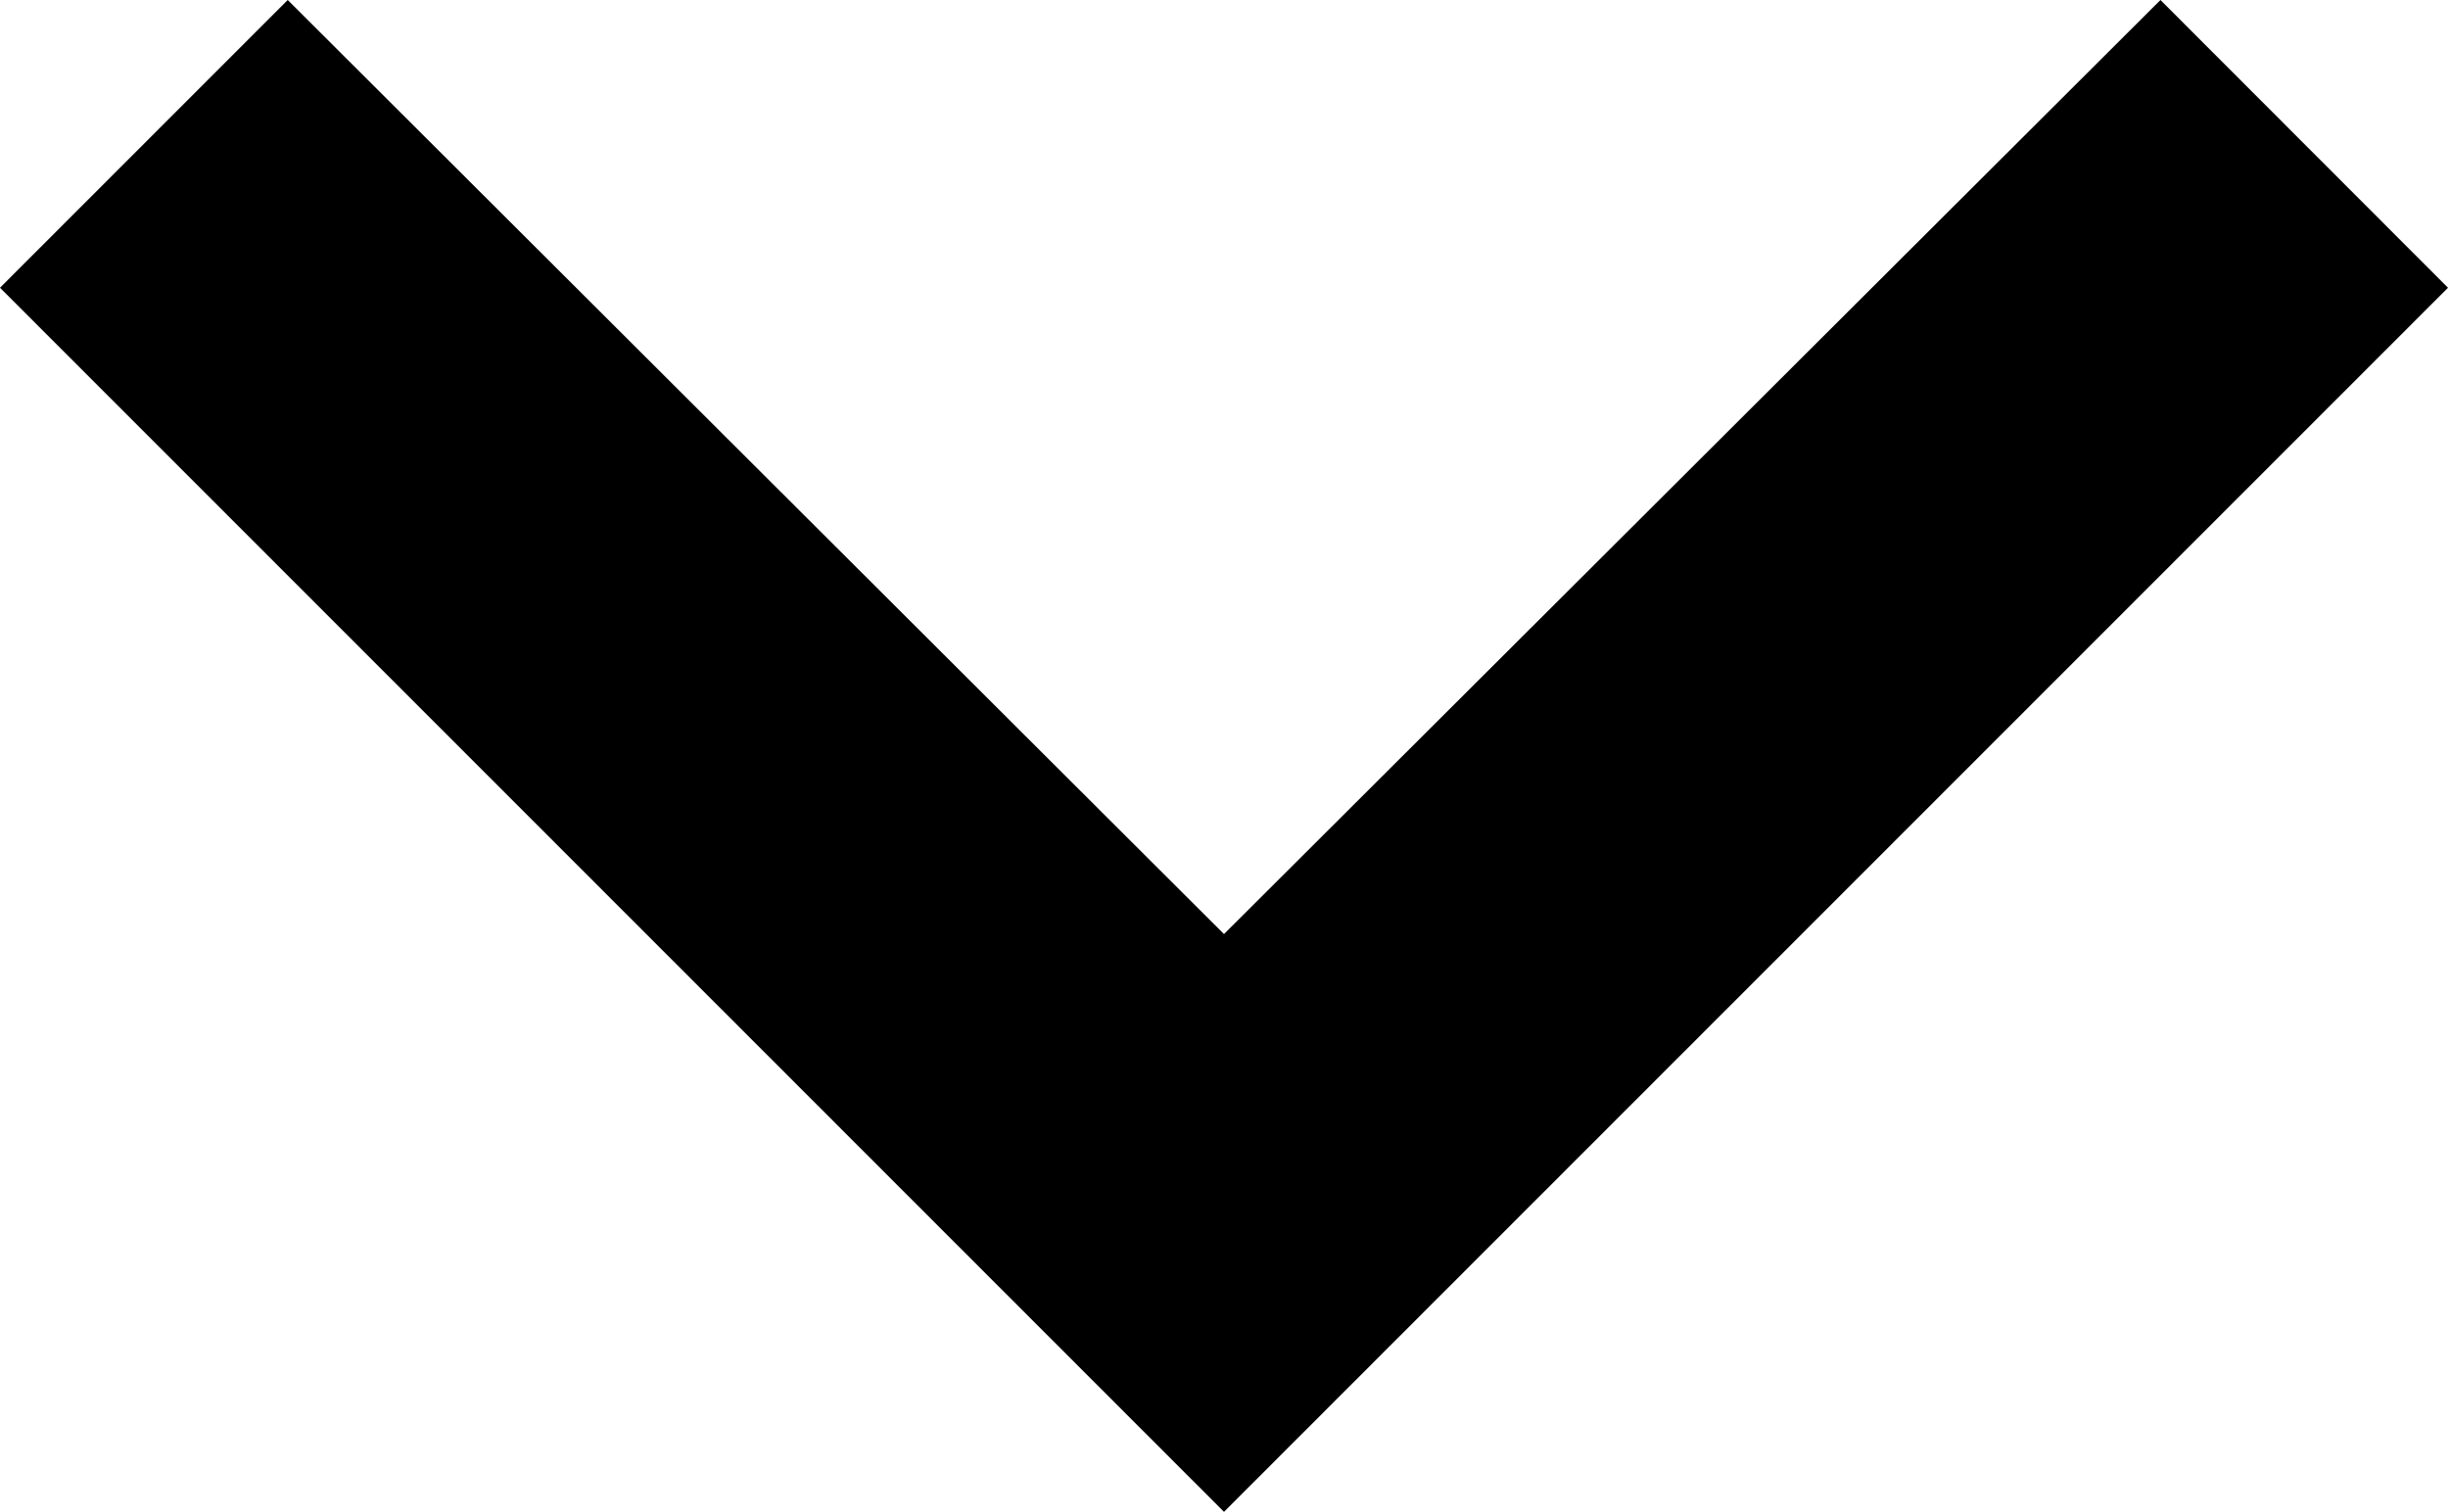
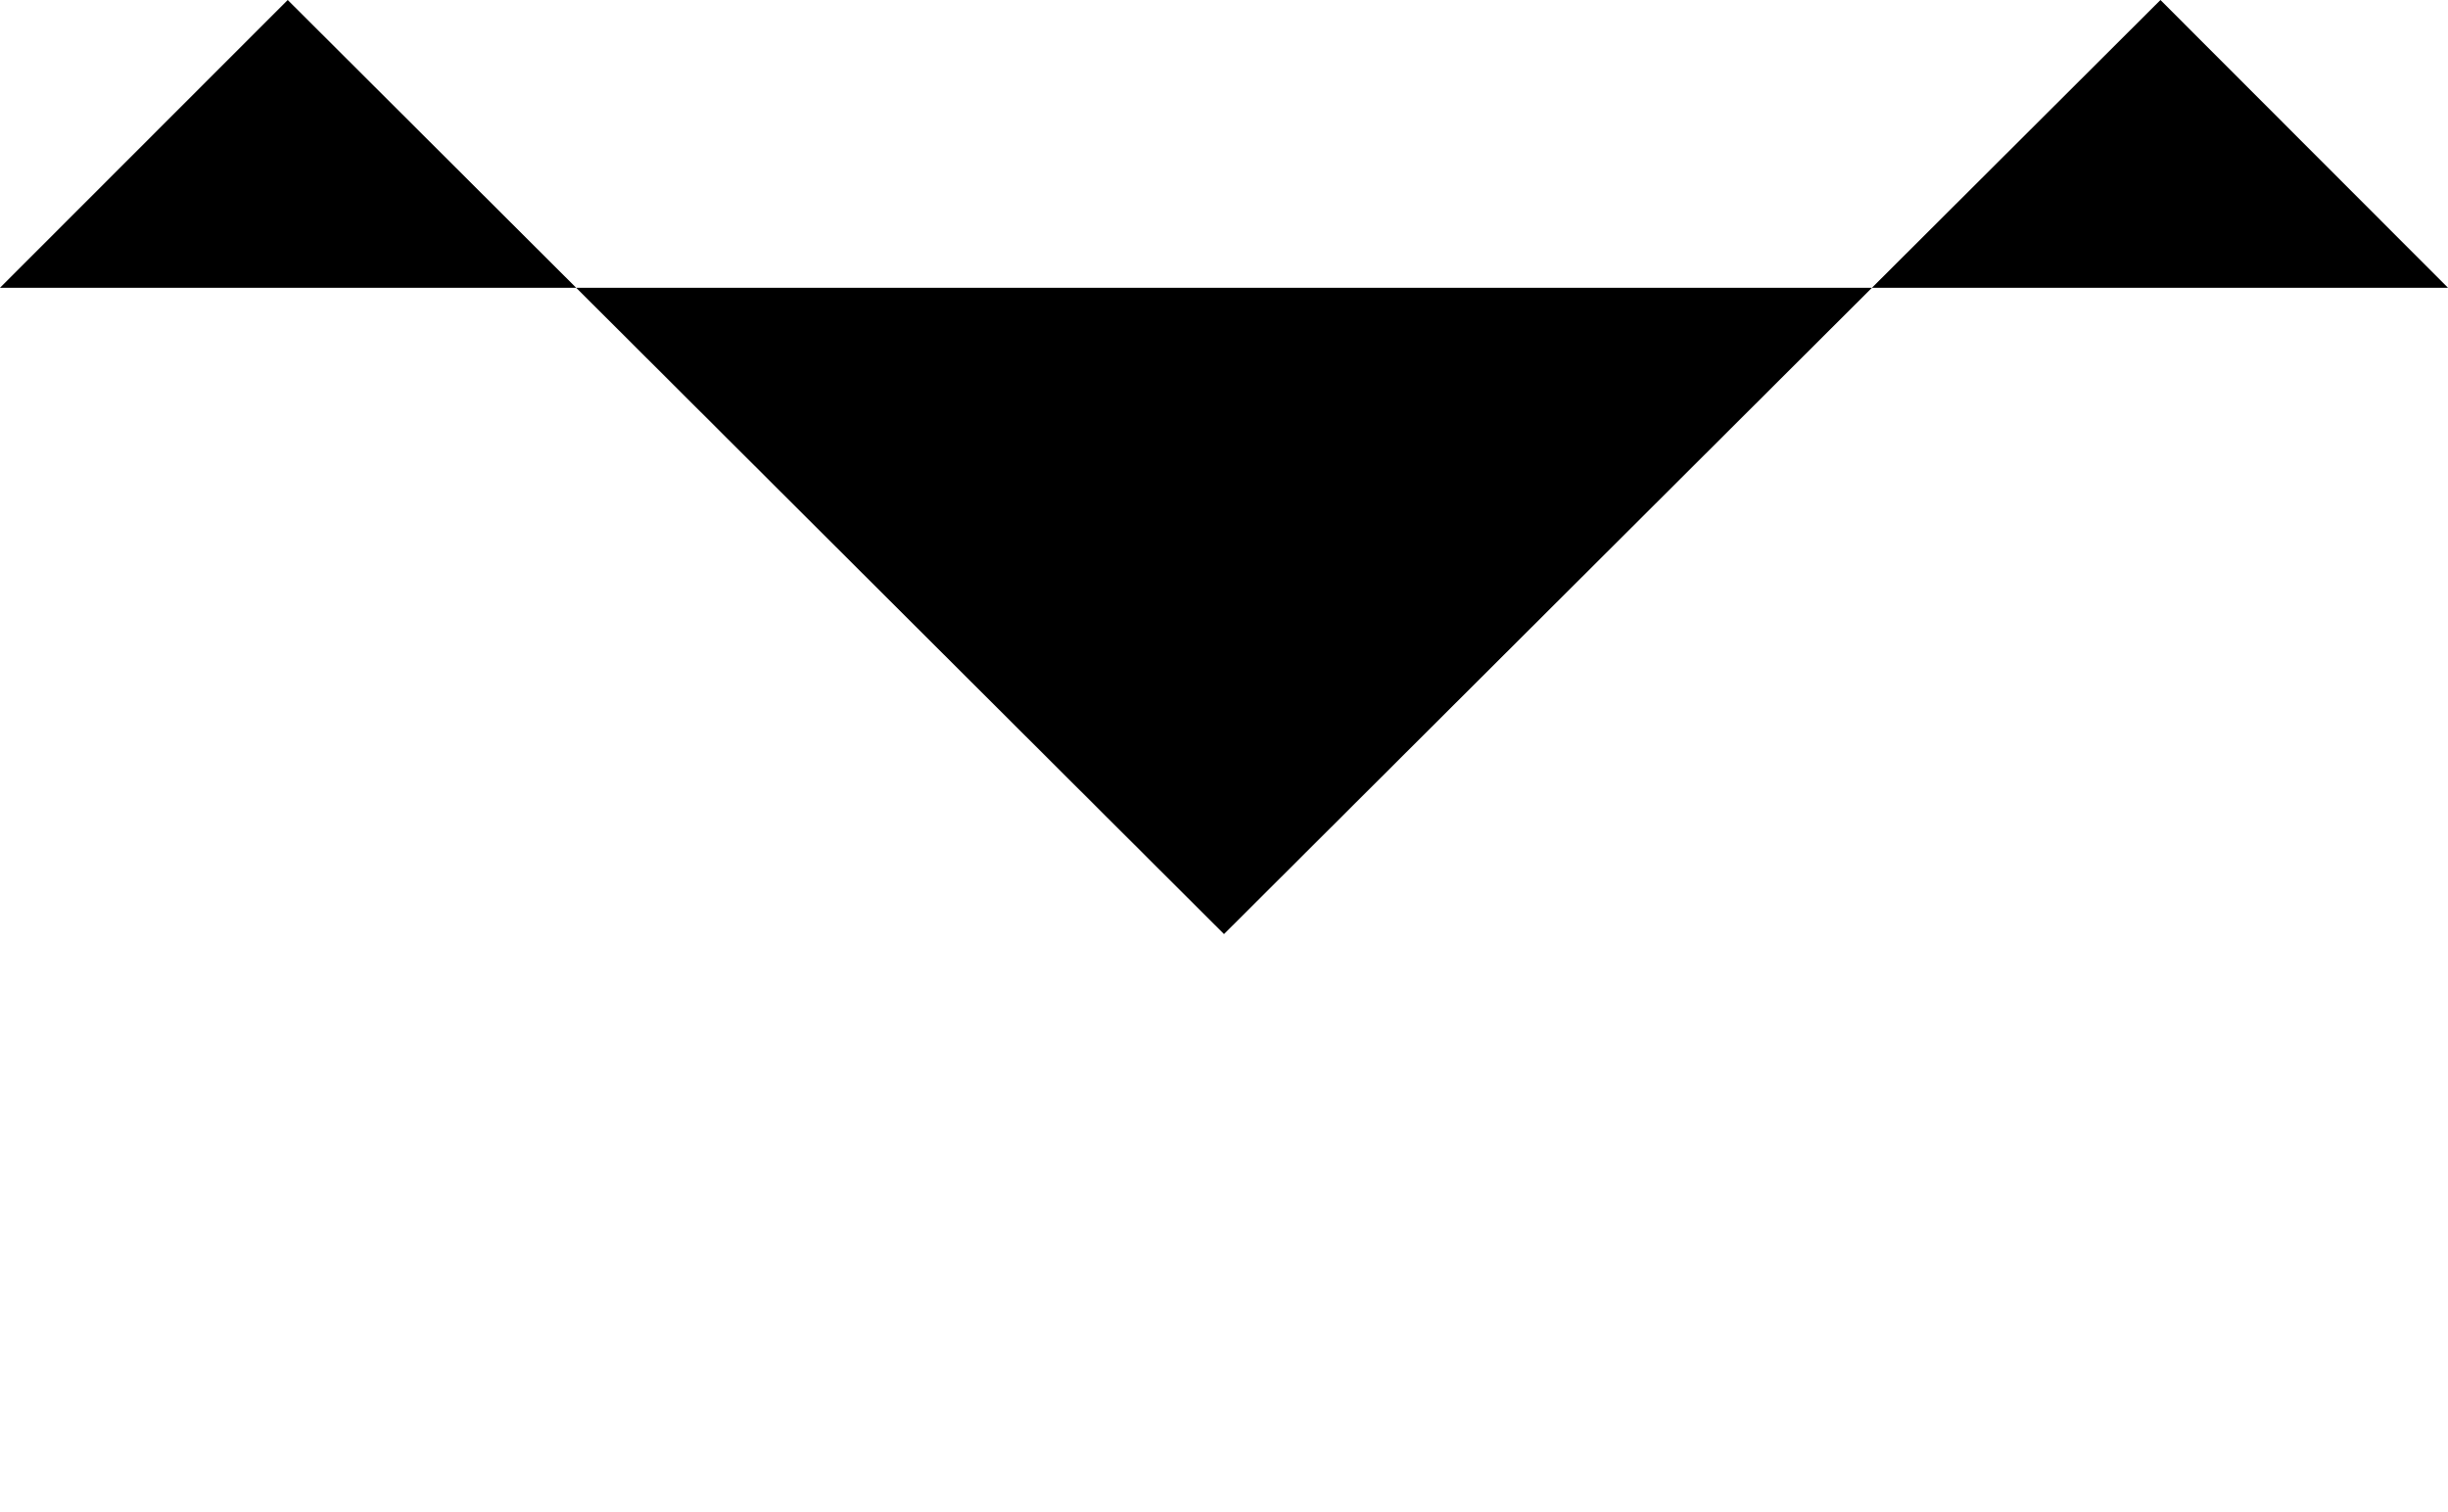
<svg xmlns="http://www.w3.org/2000/svg" width="13" height="8.027" viewBox="0 0 13 8.027">
-   <path id="ic_keyboard_arrow_down_24px" d="M7.528,7.84,12.5,12.8,17.473,7.84,19,9.368l-6.5,6.5L6,9.368Z" transform="translate(-6 -7.84)" fill="#000" />
+   <path id="ic_keyboard_arrow_down_24px" d="M7.528,7.84,12.5,12.8,17.473,7.84,19,9.368L6,9.368Z" transform="translate(-6 -7.84)" fill="#000" />
</svg>